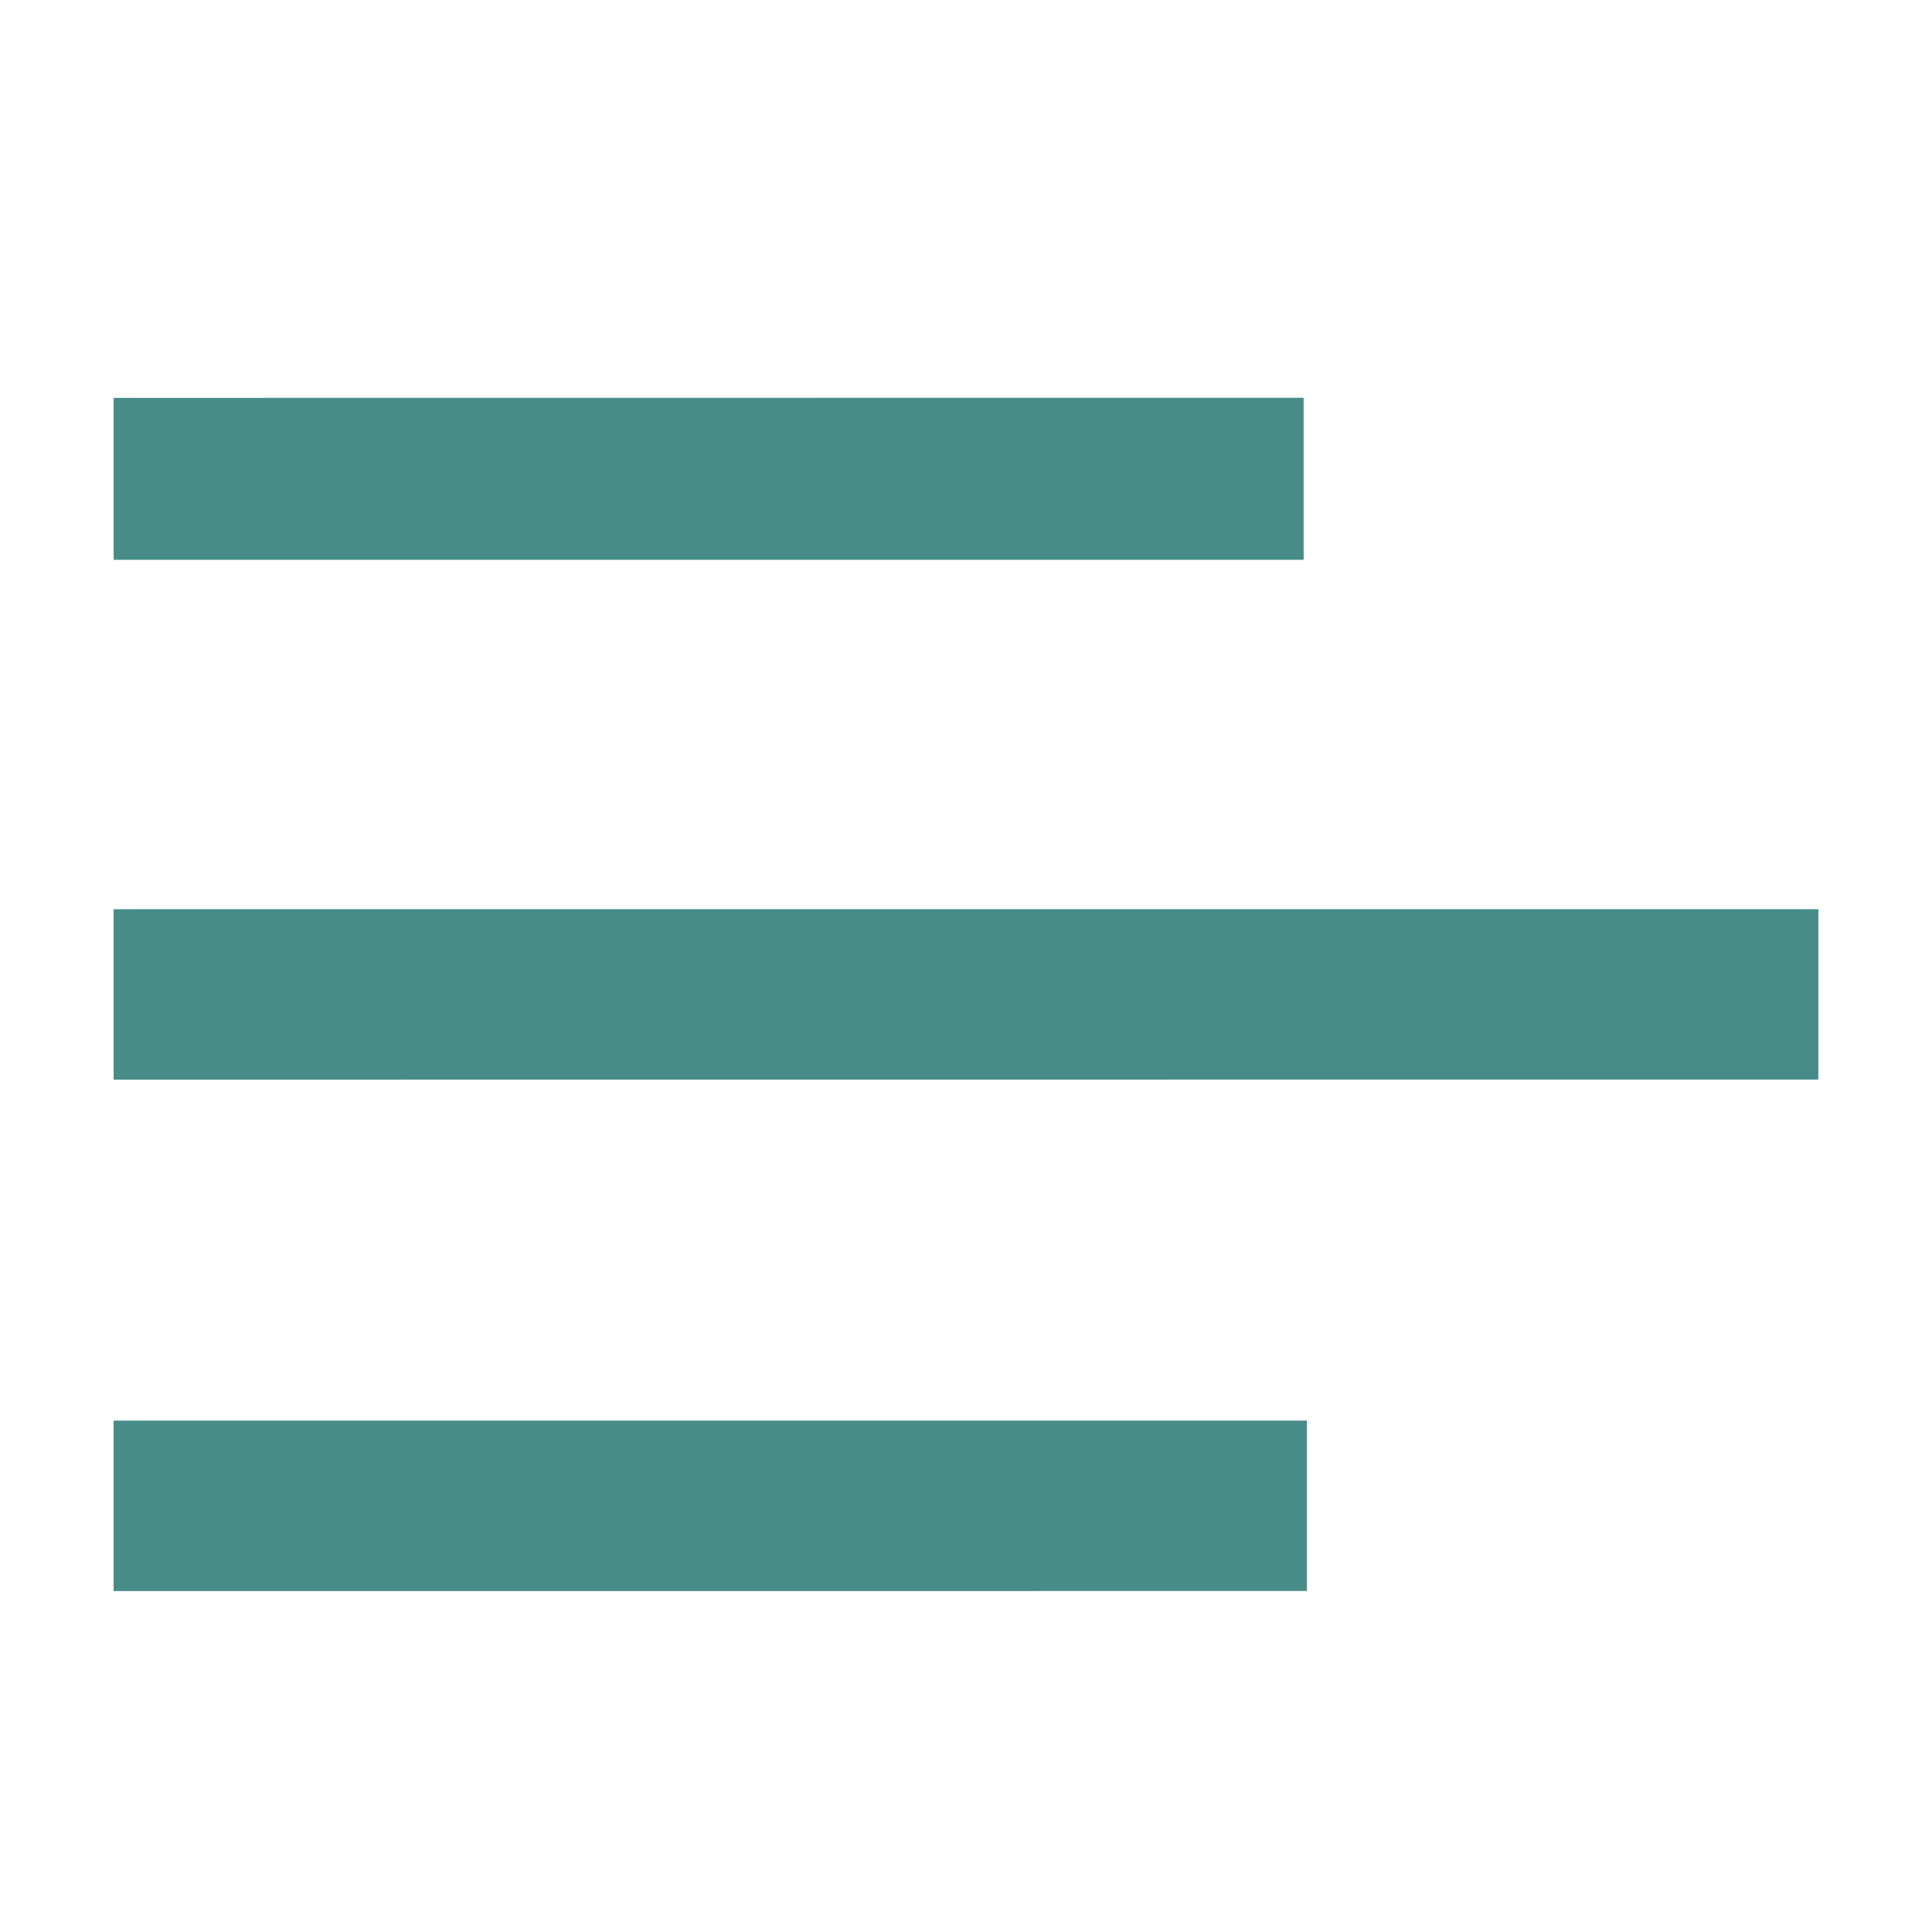
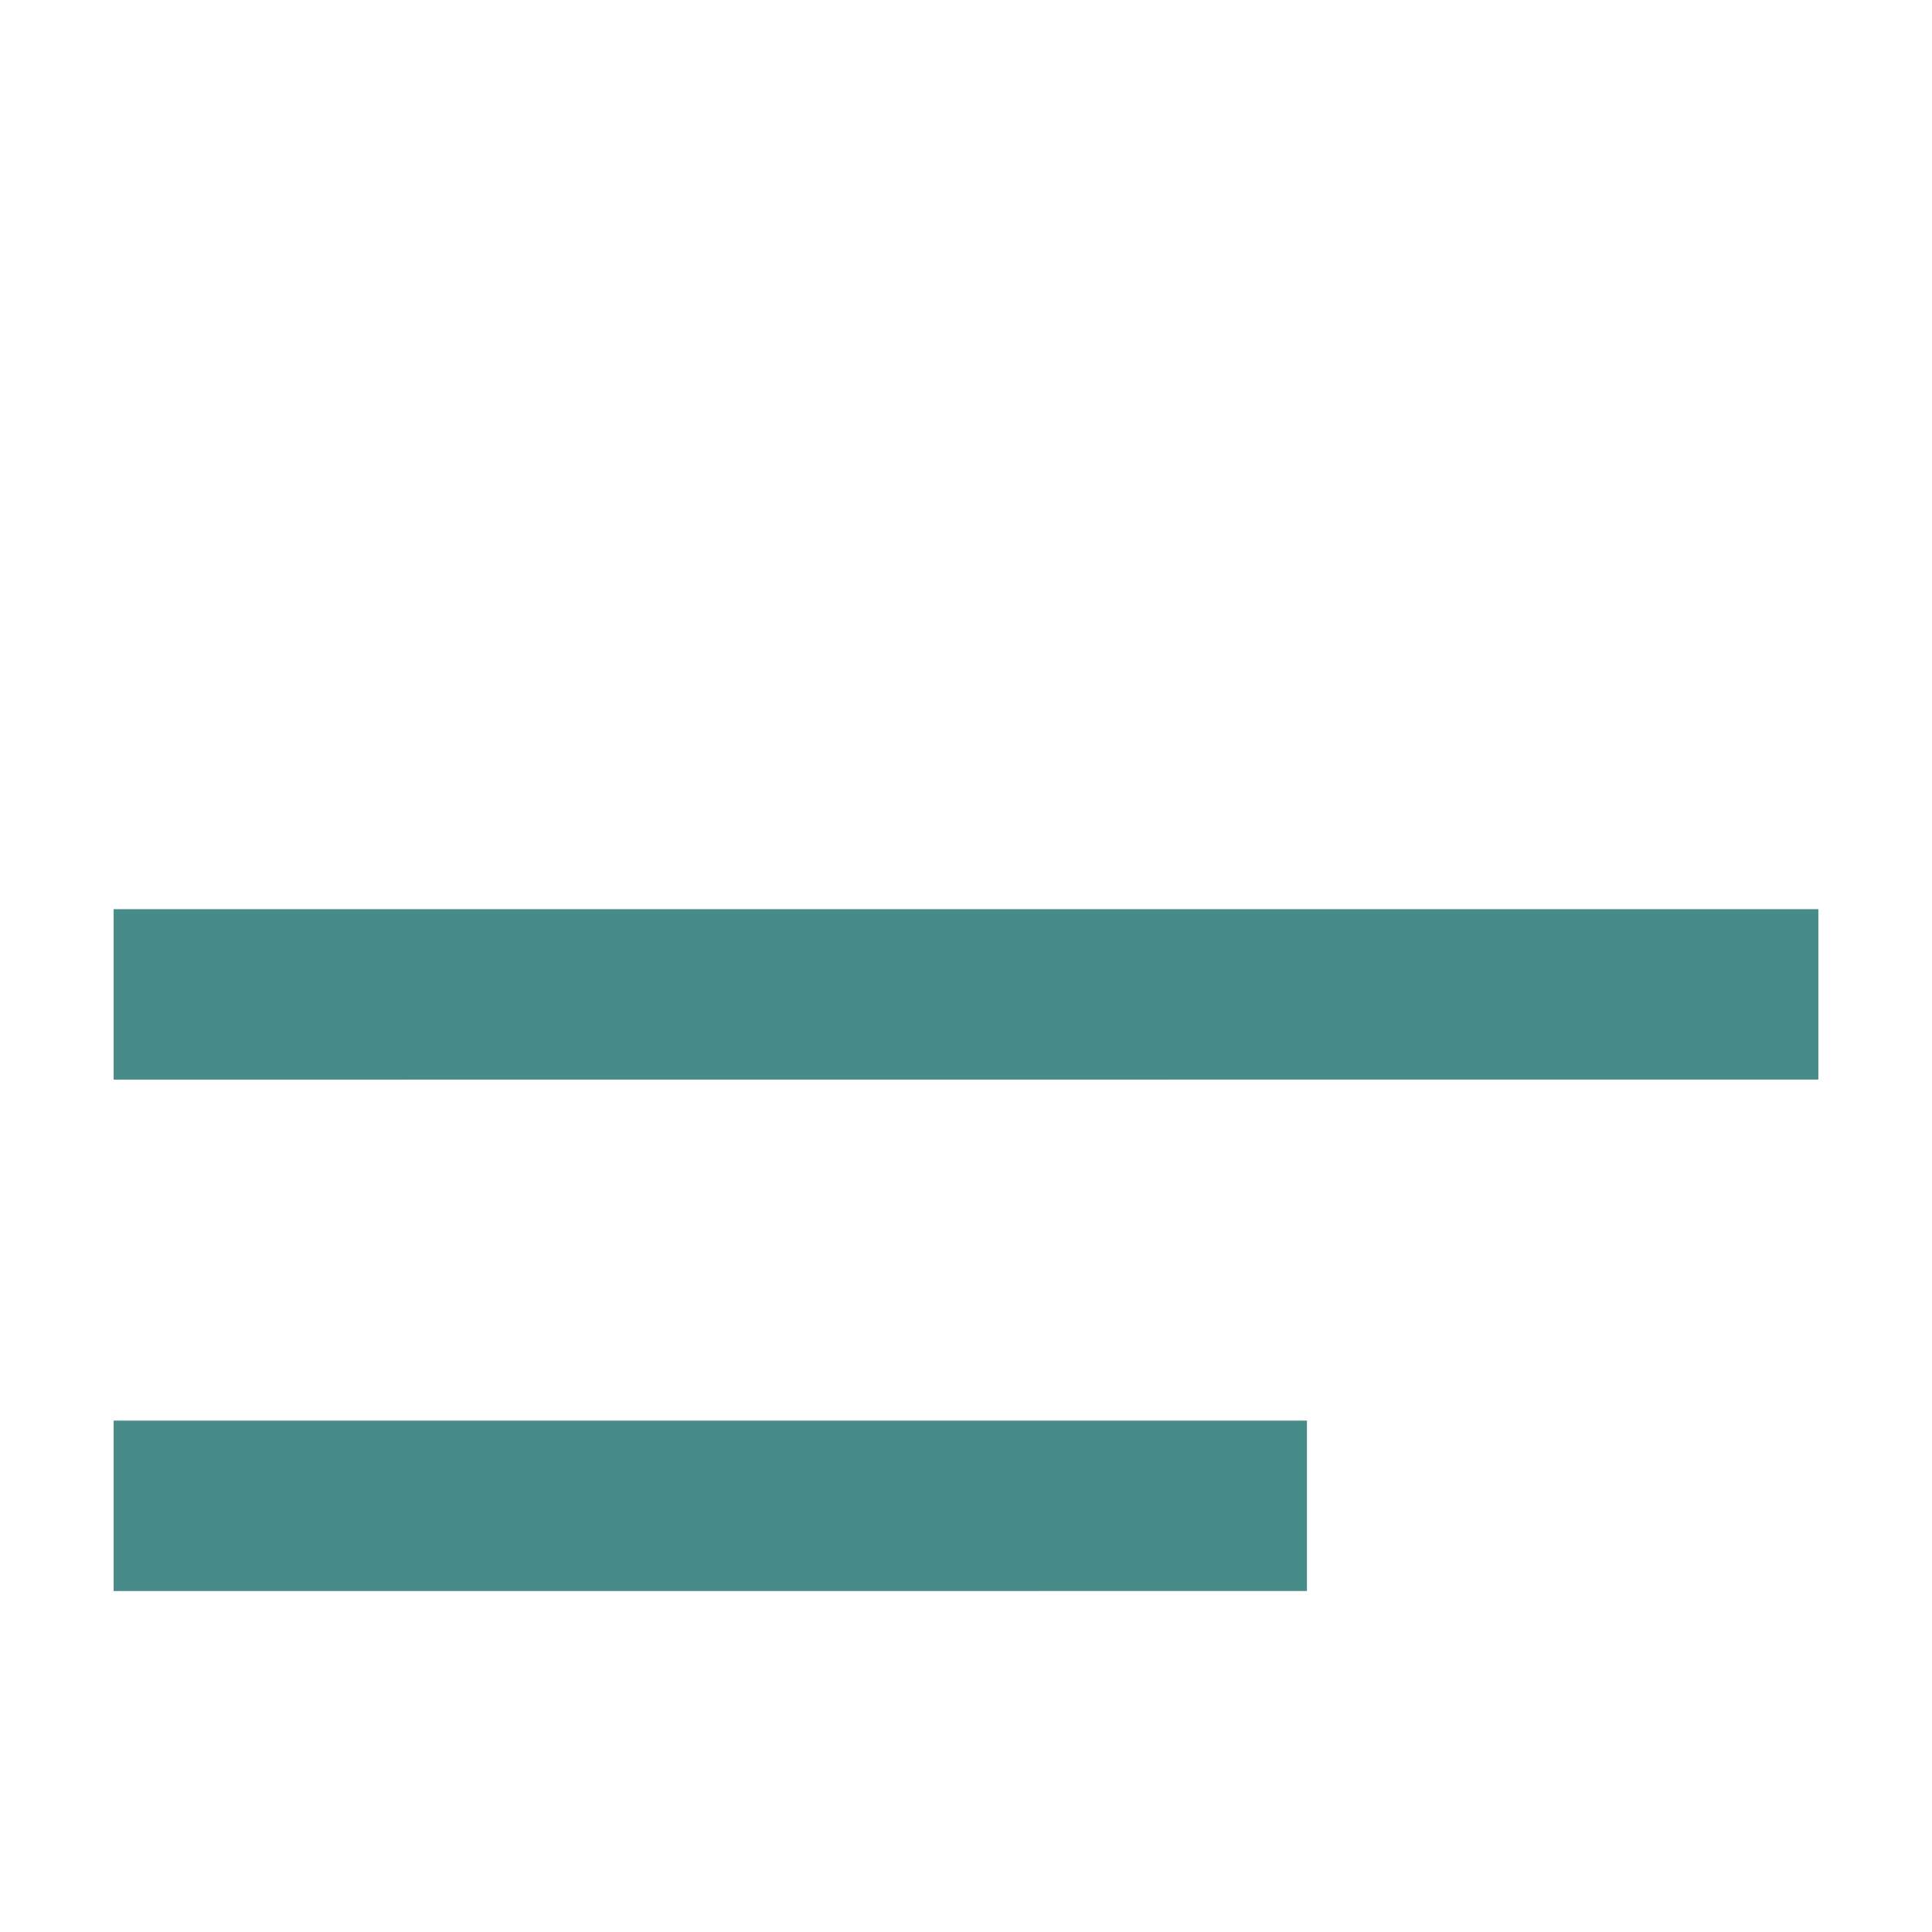
<svg xmlns="http://www.w3.org/2000/svg" version="1.1" id="Layer_1" x="0px" y="0px" width="34px" height="34px" viewBox="0 0 34 34" enable-background="new 0 0 34 34" xml:space="preserve">
-   <path fill="#478C89" d="M23,25v2.999L2,28v-3H23z M32,16v2.998L2,19v-3H32z M22.942,7v2.852H2v-2.85L22.942,7z" />
+   <path fill="#478C89" d="M23,25v2.999L2,28v-3H23z M32,16v2.998L2,19v-3H32z M22.942,7v2.852v-2.85L22.942,7z" />
</svg>